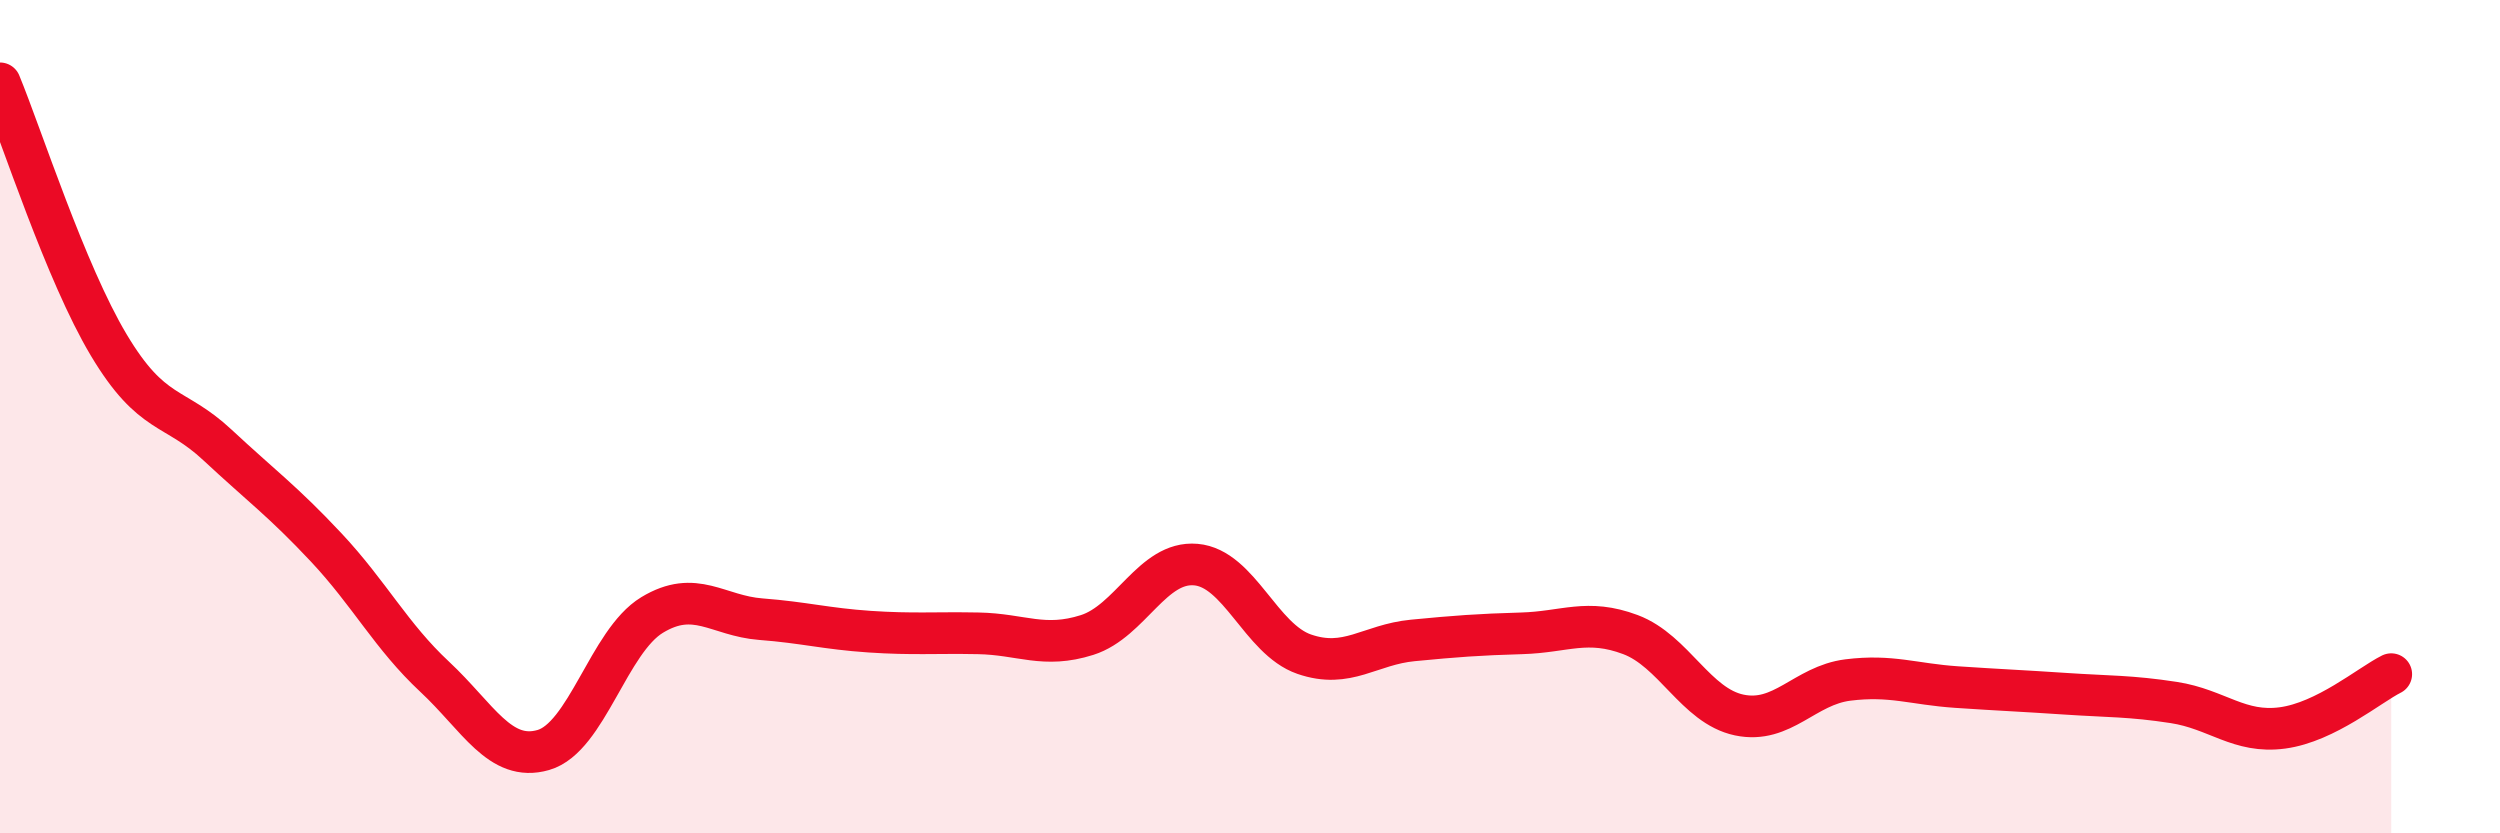
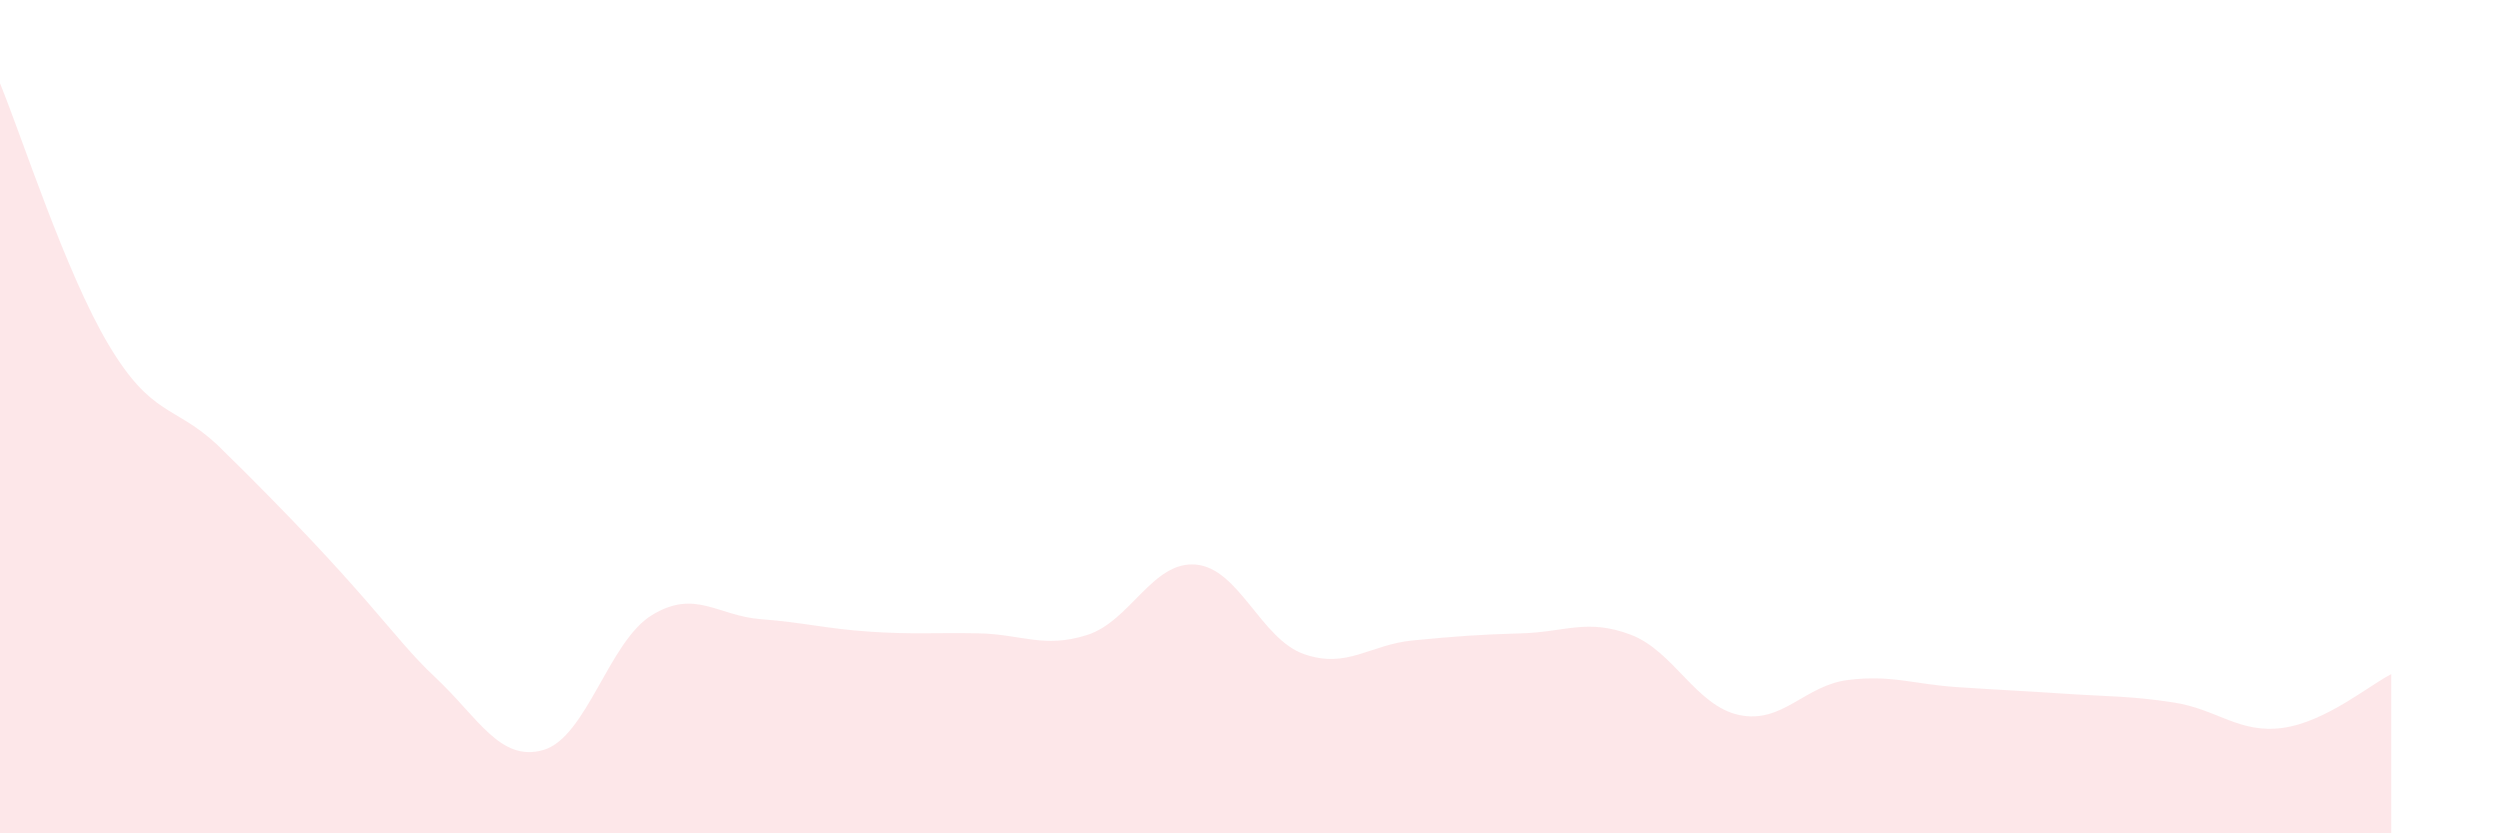
<svg xmlns="http://www.w3.org/2000/svg" width="60" height="20" viewBox="0 0 60 20">
-   <path d="M 0,2 C 0.52,3.26 1.57,6.54 2.61,8.28 C 3.65,10.02 4.18,9.71 5.22,10.68 C 6.26,11.65 6.79,12.03 7.83,13.14 C 8.87,14.25 9.39,15.27 10.43,16.24 C 11.47,17.21 12,18.3 13.04,18 C 14.08,17.7 14.61,15.39 15.65,14.76 C 16.69,14.13 17.22,14.78 18.26,14.86 C 19.3,14.94 19.83,15.09 20.87,15.16 C 21.91,15.23 22.44,15.18 23.48,15.2 C 24.52,15.22 25.05,15.57 26.09,15.24 C 27.13,14.91 27.66,13.46 28.7,13.55 C 29.74,13.64 30.26,15.34 31.3,15.7 C 32.34,16.06 32.87,15.47 33.91,15.37 C 34.95,15.27 35.48,15.23 36.52,15.2 C 37.56,15.17 38.09,14.84 39.13,15.23 C 40.17,15.62 40.7,16.94 41.74,17.16 C 42.78,17.38 43.31,16.45 44.35,16.32 C 45.39,16.19 45.92,16.42 46.96,16.49 C 48,16.56 48.53,16.58 49.57,16.65 C 50.61,16.72 51.13,16.7 52.17,16.86 C 53.21,17.02 53.74,17.61 54.78,17.47 C 55.82,17.33 56.87,16.44 57.39,16.18L57.39 20L0 20Z" fill="#EB0A25" opacity="0.1" stroke-linecap="round" stroke-linejoin="round" />
-   <path d="M 0,2 C 0.52,3.26 1.57,6.54 2.61,8.28 C 3.65,10.02 4.18,9.71 5.22,10.68 C 6.26,11.65 6.79,12.03 7.83,13.14 C 8.87,14.25 9.39,15.27 10.43,16.24 C 11.47,17.21 12,18.3 13.04,18 C 14.08,17.7 14.61,15.39 15.65,14.76 C 16.69,14.13 17.22,14.78 18.26,14.86 C 19.3,14.94 19.83,15.09 20.87,15.16 C 21.91,15.23 22.44,15.18 23.48,15.2 C 24.52,15.22 25.05,15.57 26.09,15.24 C 27.13,14.91 27.66,13.46 28.7,13.55 C 29.74,13.64 30.26,15.34 31.3,15.7 C 32.34,16.06 32.87,15.47 33.91,15.37 C 34.95,15.27 35.48,15.23 36.52,15.2 C 37.56,15.17 38.09,14.84 39.13,15.23 C 40.17,15.62 40.7,16.94 41.74,17.16 C 42.78,17.38 43.31,16.45 44.35,16.32 C 45.39,16.19 45.92,16.42 46.96,16.49 C 48,16.56 48.53,16.58 49.57,16.65 C 50.61,16.72 51.13,16.7 52.17,16.86 C 53.21,17.02 53.74,17.61 54.78,17.47 C 55.82,17.33 56.87,16.44 57.39,16.18" stroke="#EB0A25" stroke-width="1" fill="none" stroke-linecap="round" stroke-linejoin="round" />
+   <path d="M 0,2 C 0.52,3.26 1.57,6.54 2.61,8.28 C 3.65,10.02 4.18,9.71 5.22,10.68 C 8.87,14.25 9.39,15.27 10.43,16.24 C 11.47,17.21 12,18.3 13.04,18 C 14.08,17.7 14.61,15.39 15.65,14.76 C 16.69,14.13 17.22,14.78 18.26,14.86 C 19.3,14.94 19.83,15.09 20.87,15.16 C 21.91,15.23 22.44,15.18 23.48,15.2 C 24.52,15.22 25.05,15.57 26.09,15.24 C 27.13,14.91 27.66,13.46 28.7,13.55 C 29.74,13.64 30.26,15.34 31.3,15.7 C 32.34,16.06 32.87,15.47 33.91,15.37 C 34.95,15.27 35.48,15.23 36.52,15.2 C 37.56,15.17 38.09,14.84 39.13,15.23 C 40.17,15.62 40.7,16.94 41.74,17.16 C 42.78,17.38 43.31,16.45 44.35,16.32 C 45.39,16.19 45.92,16.42 46.96,16.49 C 48,16.56 48.53,16.58 49.57,16.65 C 50.61,16.72 51.13,16.7 52.17,16.86 C 53.21,17.02 53.74,17.61 54.78,17.47 C 55.82,17.33 56.87,16.44 57.39,16.18L57.39 20L0 20Z" fill="#EB0A25" opacity="0.1" stroke-linecap="round" stroke-linejoin="round" />
</svg>